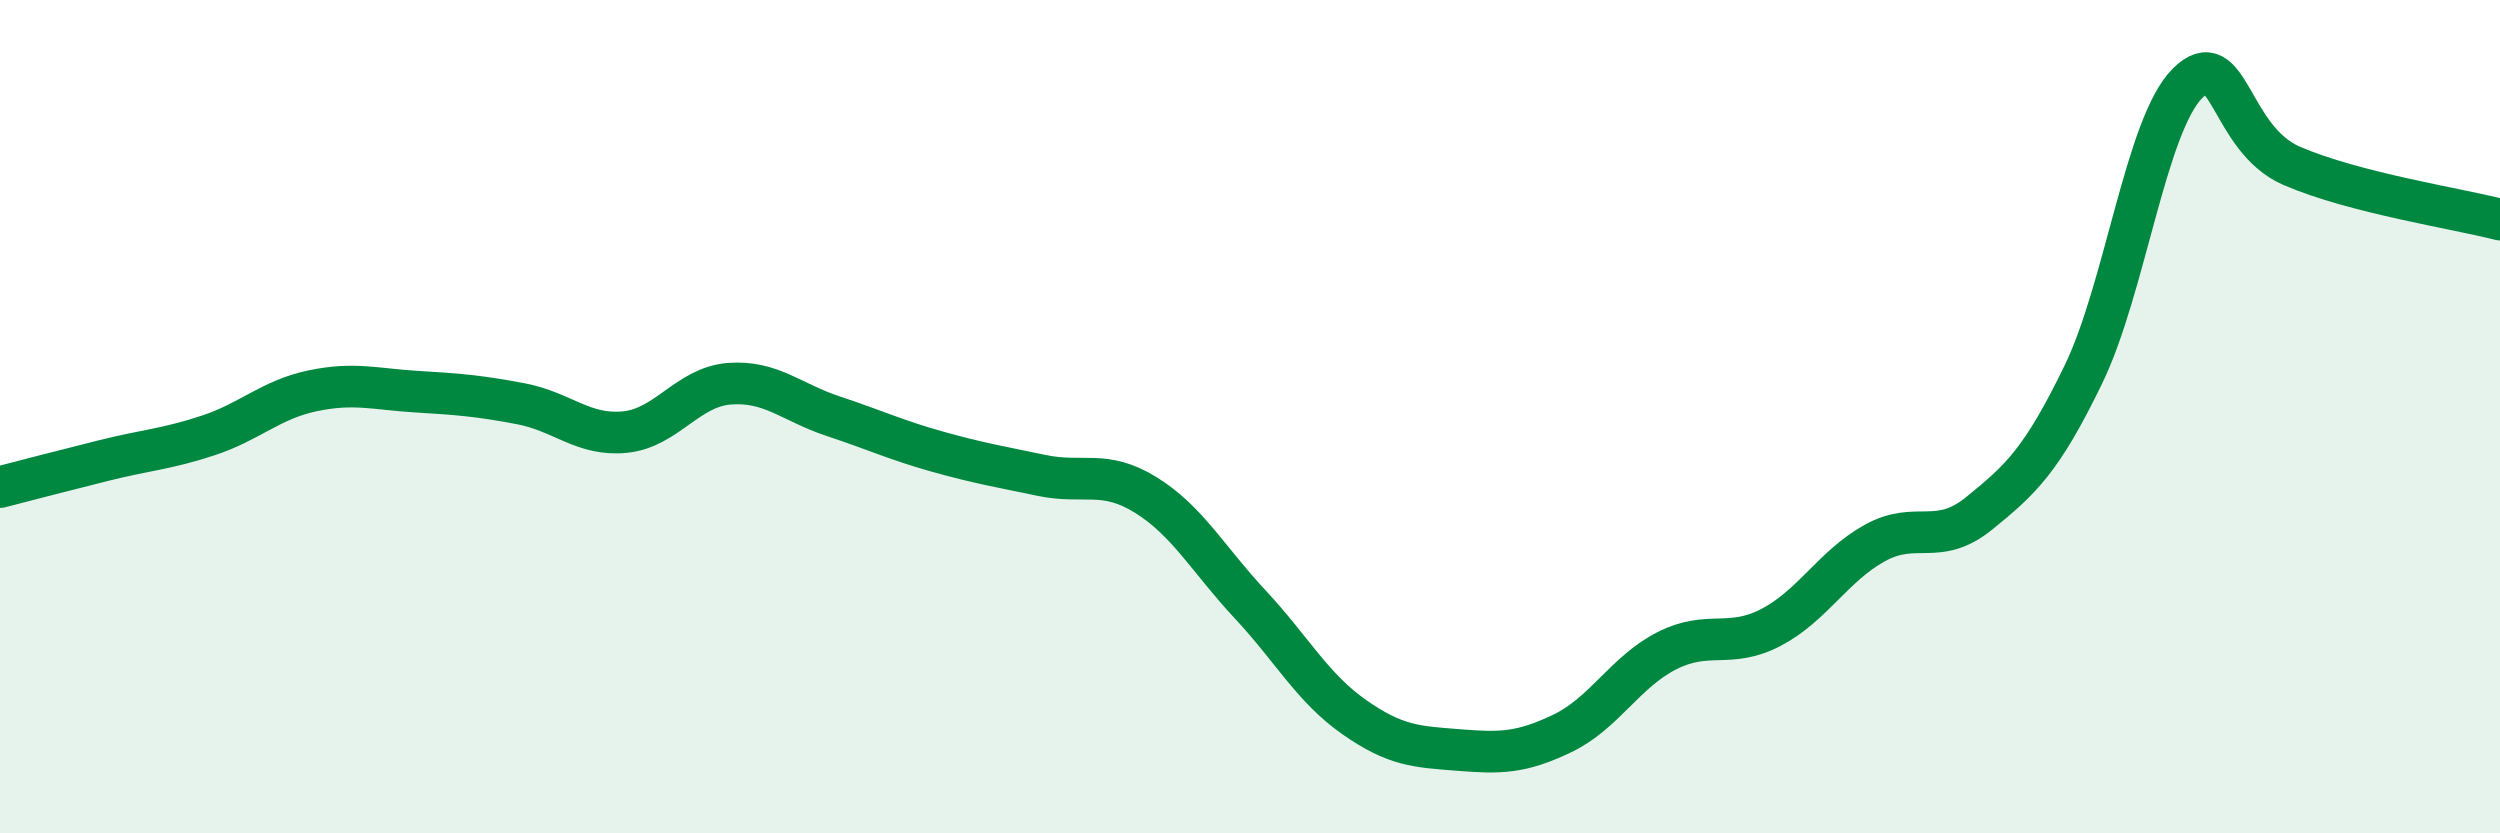
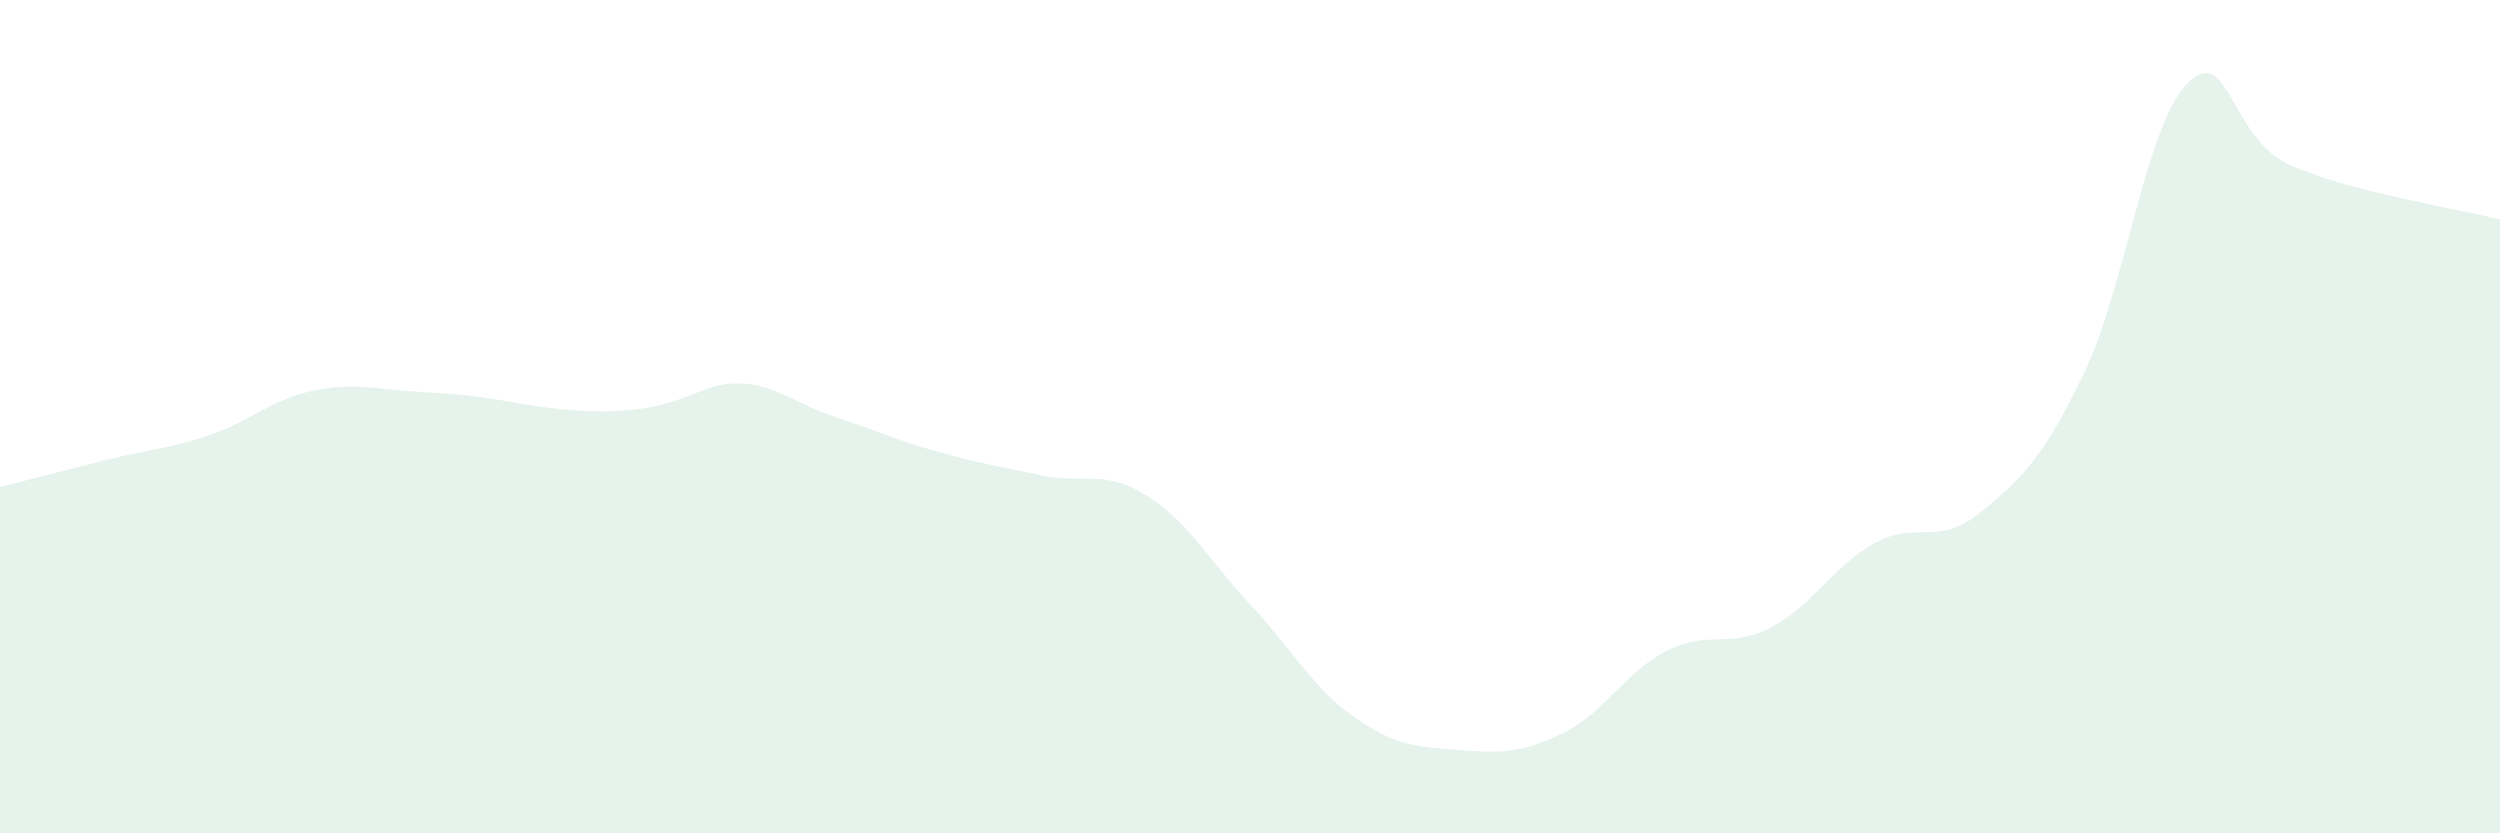
<svg xmlns="http://www.w3.org/2000/svg" width="60" height="20" viewBox="0 0 60 20">
-   <path d="M 0,11.69 C 0.5,11.56 1.5,11.3 2.5,11.05 C 3.5,10.8 4,10.78 5,10.45 C 6,10.12 6.5,9.59 7.5,9.38 C 8.5,9.17 9,9.34 10,9.4 C 11,9.46 11.5,9.5 12.5,9.69 C 13.5,9.88 14,10.47 15,10.37 C 16,10.27 16.5,9.29 17.5,9.21 C 18.5,9.13 19,9.66 20,9.99 C 21,10.32 21.5,10.56 22.5,10.84 C 23.5,11.12 24,11.2 25,11.41 C 26,11.62 26.5,11.26 27.5,11.88 C 28.5,12.5 29,13.43 30,14.5 C 31,15.57 31.5,16.51 32.5,17.21 C 33.5,17.91 34,17.92 35,18 C 36,18.08 36.5,18.08 37.5,17.6 C 38.5,17.12 39,16.13 40,15.62 C 41,15.11 41.5,15.58 42.5,15.06 C 43.5,14.54 44,13.58 45,13.03 C 46,12.48 46.5,13.13 47.5,12.32 C 48.5,11.51 49,11.05 50,8.99 C 51,6.93 51.5,3 52.5,2 C 53.5,1 53.5,3.33 55,3.98 C 56.5,4.63 59,5.01 60,5.27L60 20L0 20Z" fill="#008740" opacity="0.1" stroke-linecap="round" stroke-linejoin="round" />
-   <path d="M 0,11.69 C 0.5,11.56 1.5,11.3 2.5,11.05 C 3.5,10.8 4,10.78 5,10.45 C 6,10.12 6.5,9.59 7.5,9.38 C 8.5,9.17 9,9.34 10,9.4 C 11,9.46 11.5,9.5 12.5,9.69 C 13.5,9.88 14,10.47 15,10.37 C 16,10.27 16.5,9.29 17.5,9.21 C 18.5,9.13 19,9.66 20,9.99 C 21,10.32 21.5,10.56 22.5,10.84 C 23.5,11.12 24,11.2 25,11.41 C 26,11.62 26.5,11.26 27.5,11.88 C 28.5,12.5 29,13.43 30,14.5 C 31,15.57 31.5,16.51 32.5,17.21 C 33.5,17.91 34,17.92 35,18 C 36,18.08 36.5,18.08 37.5,17.6 C 38.5,17.12 39,16.13 40,15.62 C 41,15.11 41.5,15.58 42.5,15.06 C 43.5,14.54 44,13.58 45,13.03 C 46,12.48 46.5,13.13 47.5,12.32 C 48.5,11.51 49,11.05 50,8.99 C 51,6.93 51.5,3 52.5,2 C 53.5,1 53.5,3.33 55,3.98 C 56.5,4.63 59,5.01 60,5.27" stroke="#008740" stroke-width="1" fill="none" stroke-linecap="round" stroke-linejoin="round" />
+   <path d="M 0,11.69 C 0.5,11.56 1.5,11.3 2.5,11.05 C 3.5,10.8 4,10.78 5,10.45 C 6,10.12 6.5,9.59 7.5,9.38 C 8.5,9.17 9,9.34 10,9.4 C 11,9.46 11.5,9.5 12.5,9.69 C 16,10.27 16.5,9.29 17.5,9.21 C 18.5,9.13 19,9.66 20,9.99 C 21,10.32 21.5,10.56 22.5,10.84 C 23.5,11.12 24,11.2 25,11.41 C 26,11.62 26.5,11.26 27.5,11.88 C 28.5,12.5 29,13.43 30,14.5 C 31,15.57 31.5,16.51 32.5,17.21 C 33.5,17.91 34,17.92 35,18 C 36,18.08 36.5,18.08 37.5,17.6 C 38.5,17.12 39,16.13 40,15.62 C 41,15.11 41.5,15.58 42.5,15.06 C 43.5,14.54 44,13.58 45,13.03 C 46,12.48 46.5,13.13 47.5,12.32 C 48.5,11.51 49,11.05 50,8.99 C 51,6.93 51.5,3 52.5,2 C 53.5,1 53.5,3.33 55,3.98 C 56.5,4.63 59,5.01 60,5.27L60 20L0 20Z" fill="#008740" opacity="0.1" stroke-linecap="round" stroke-linejoin="round" />
</svg>